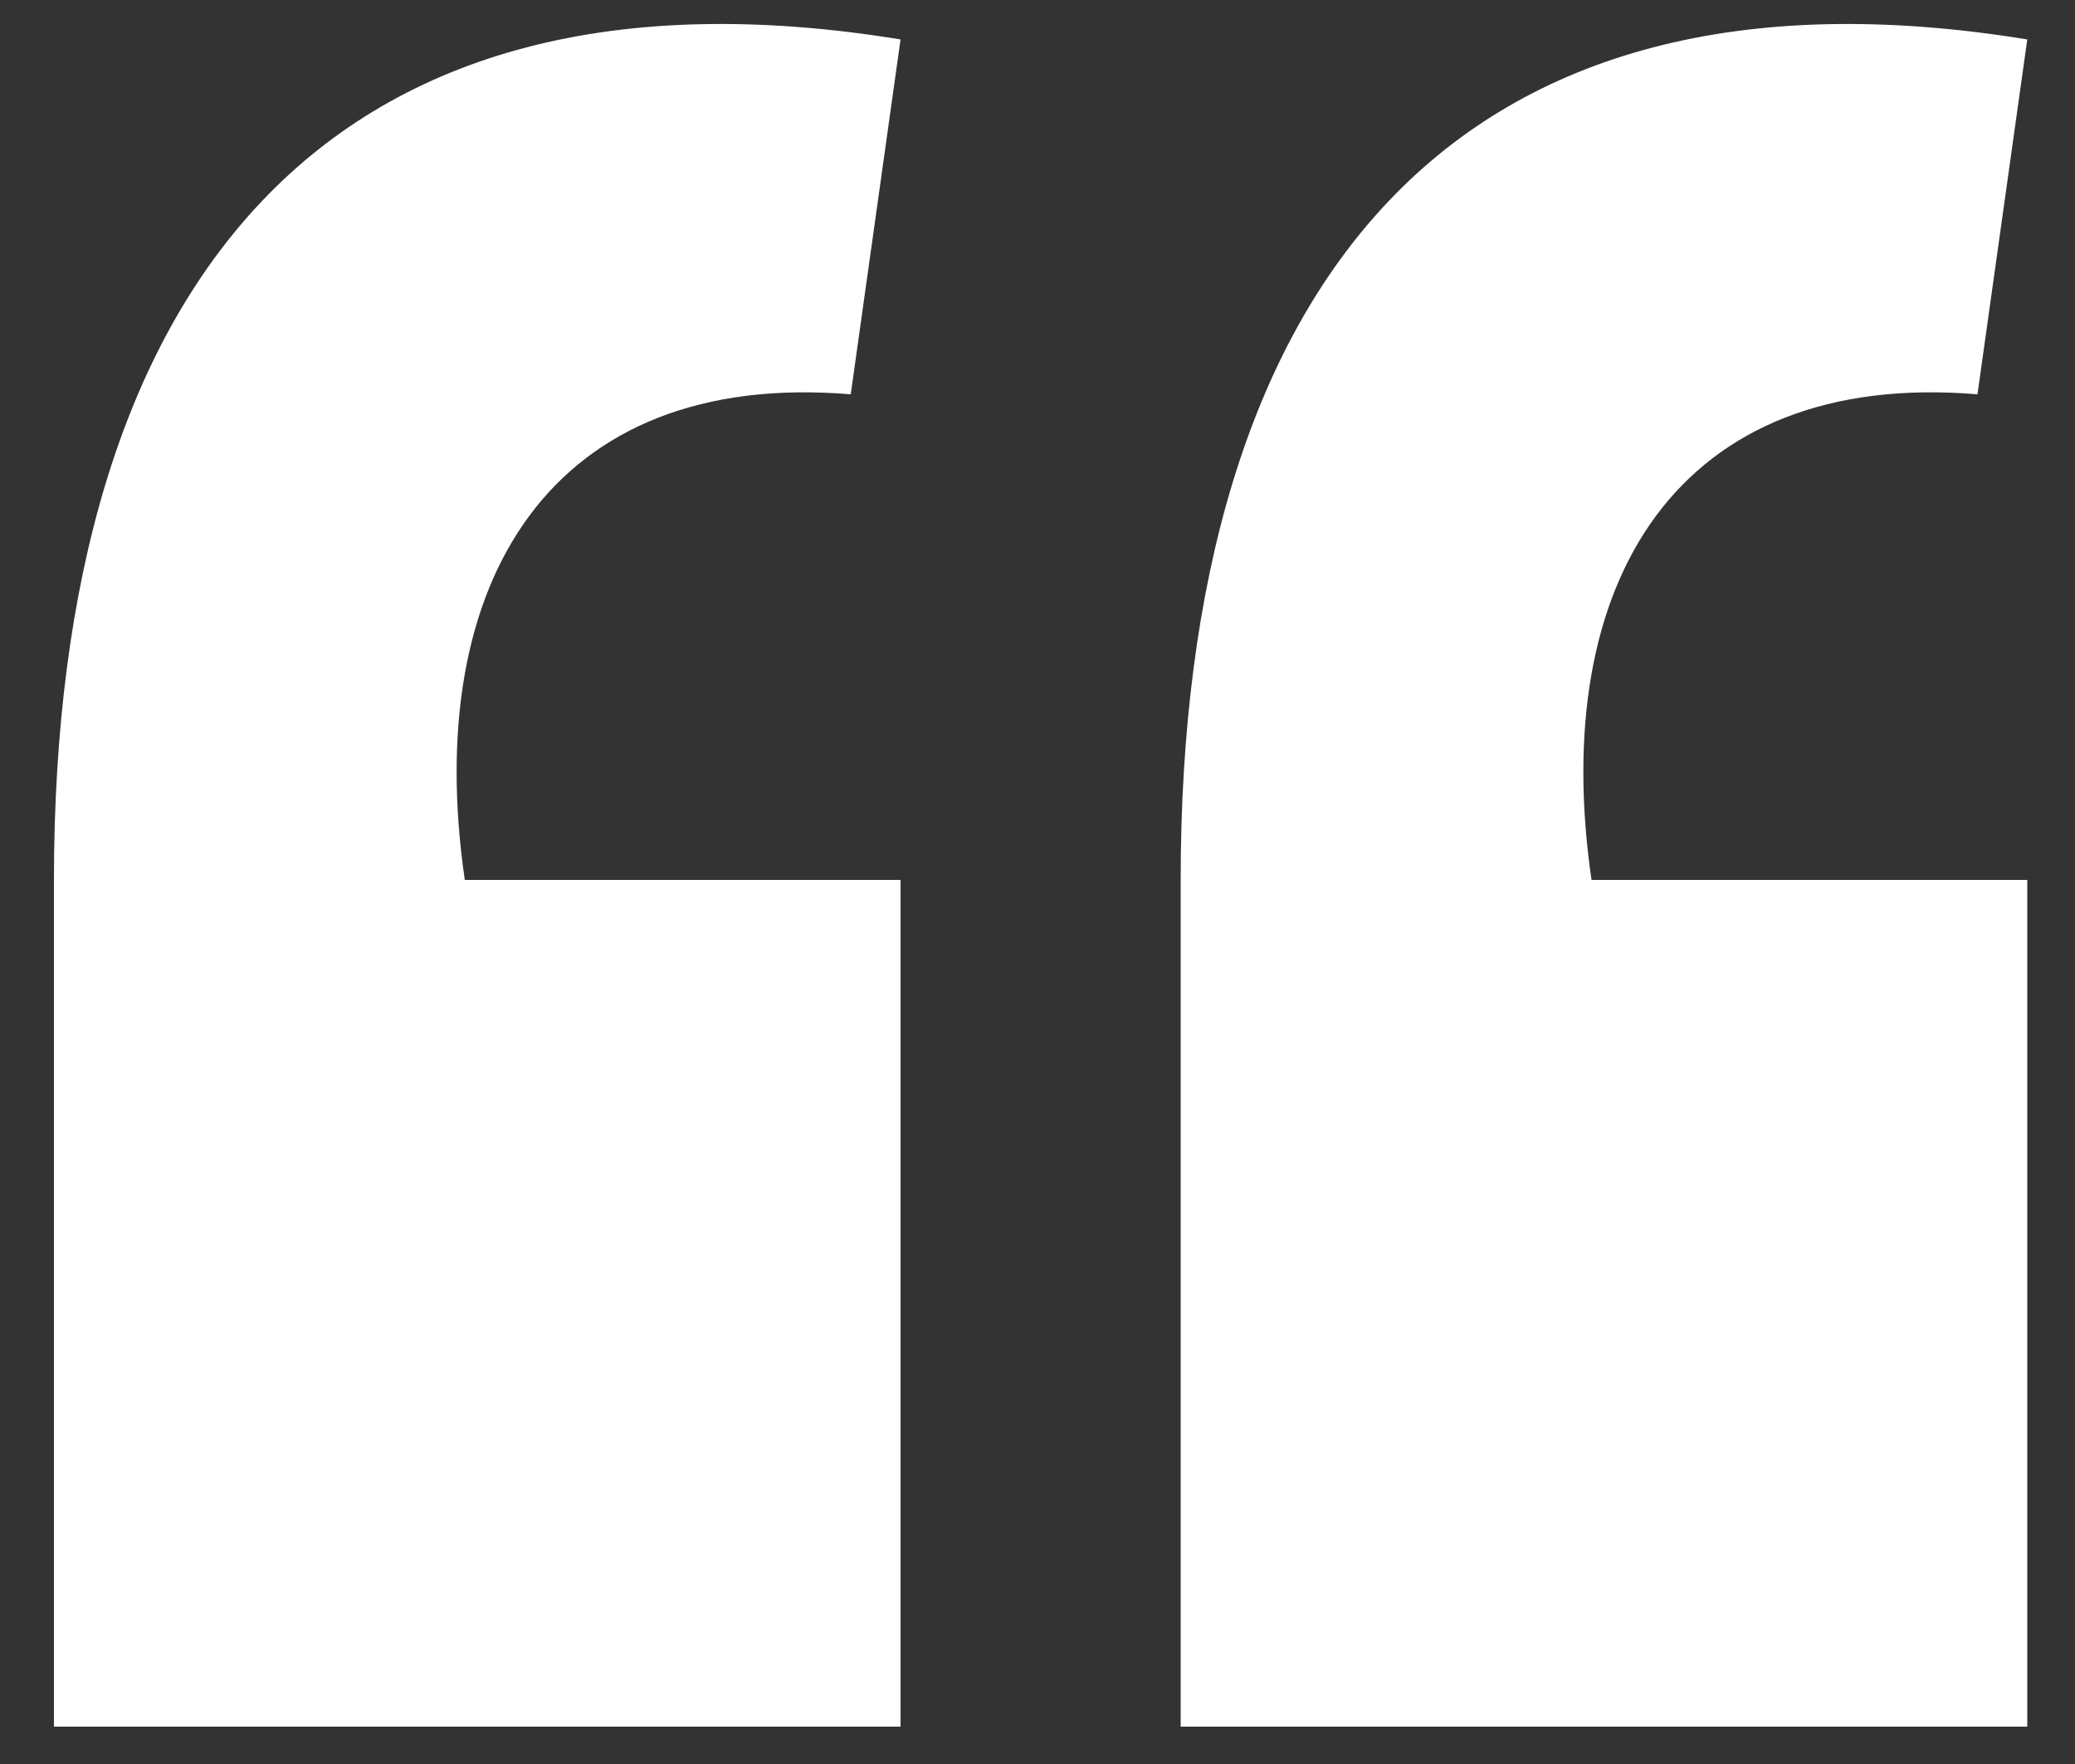
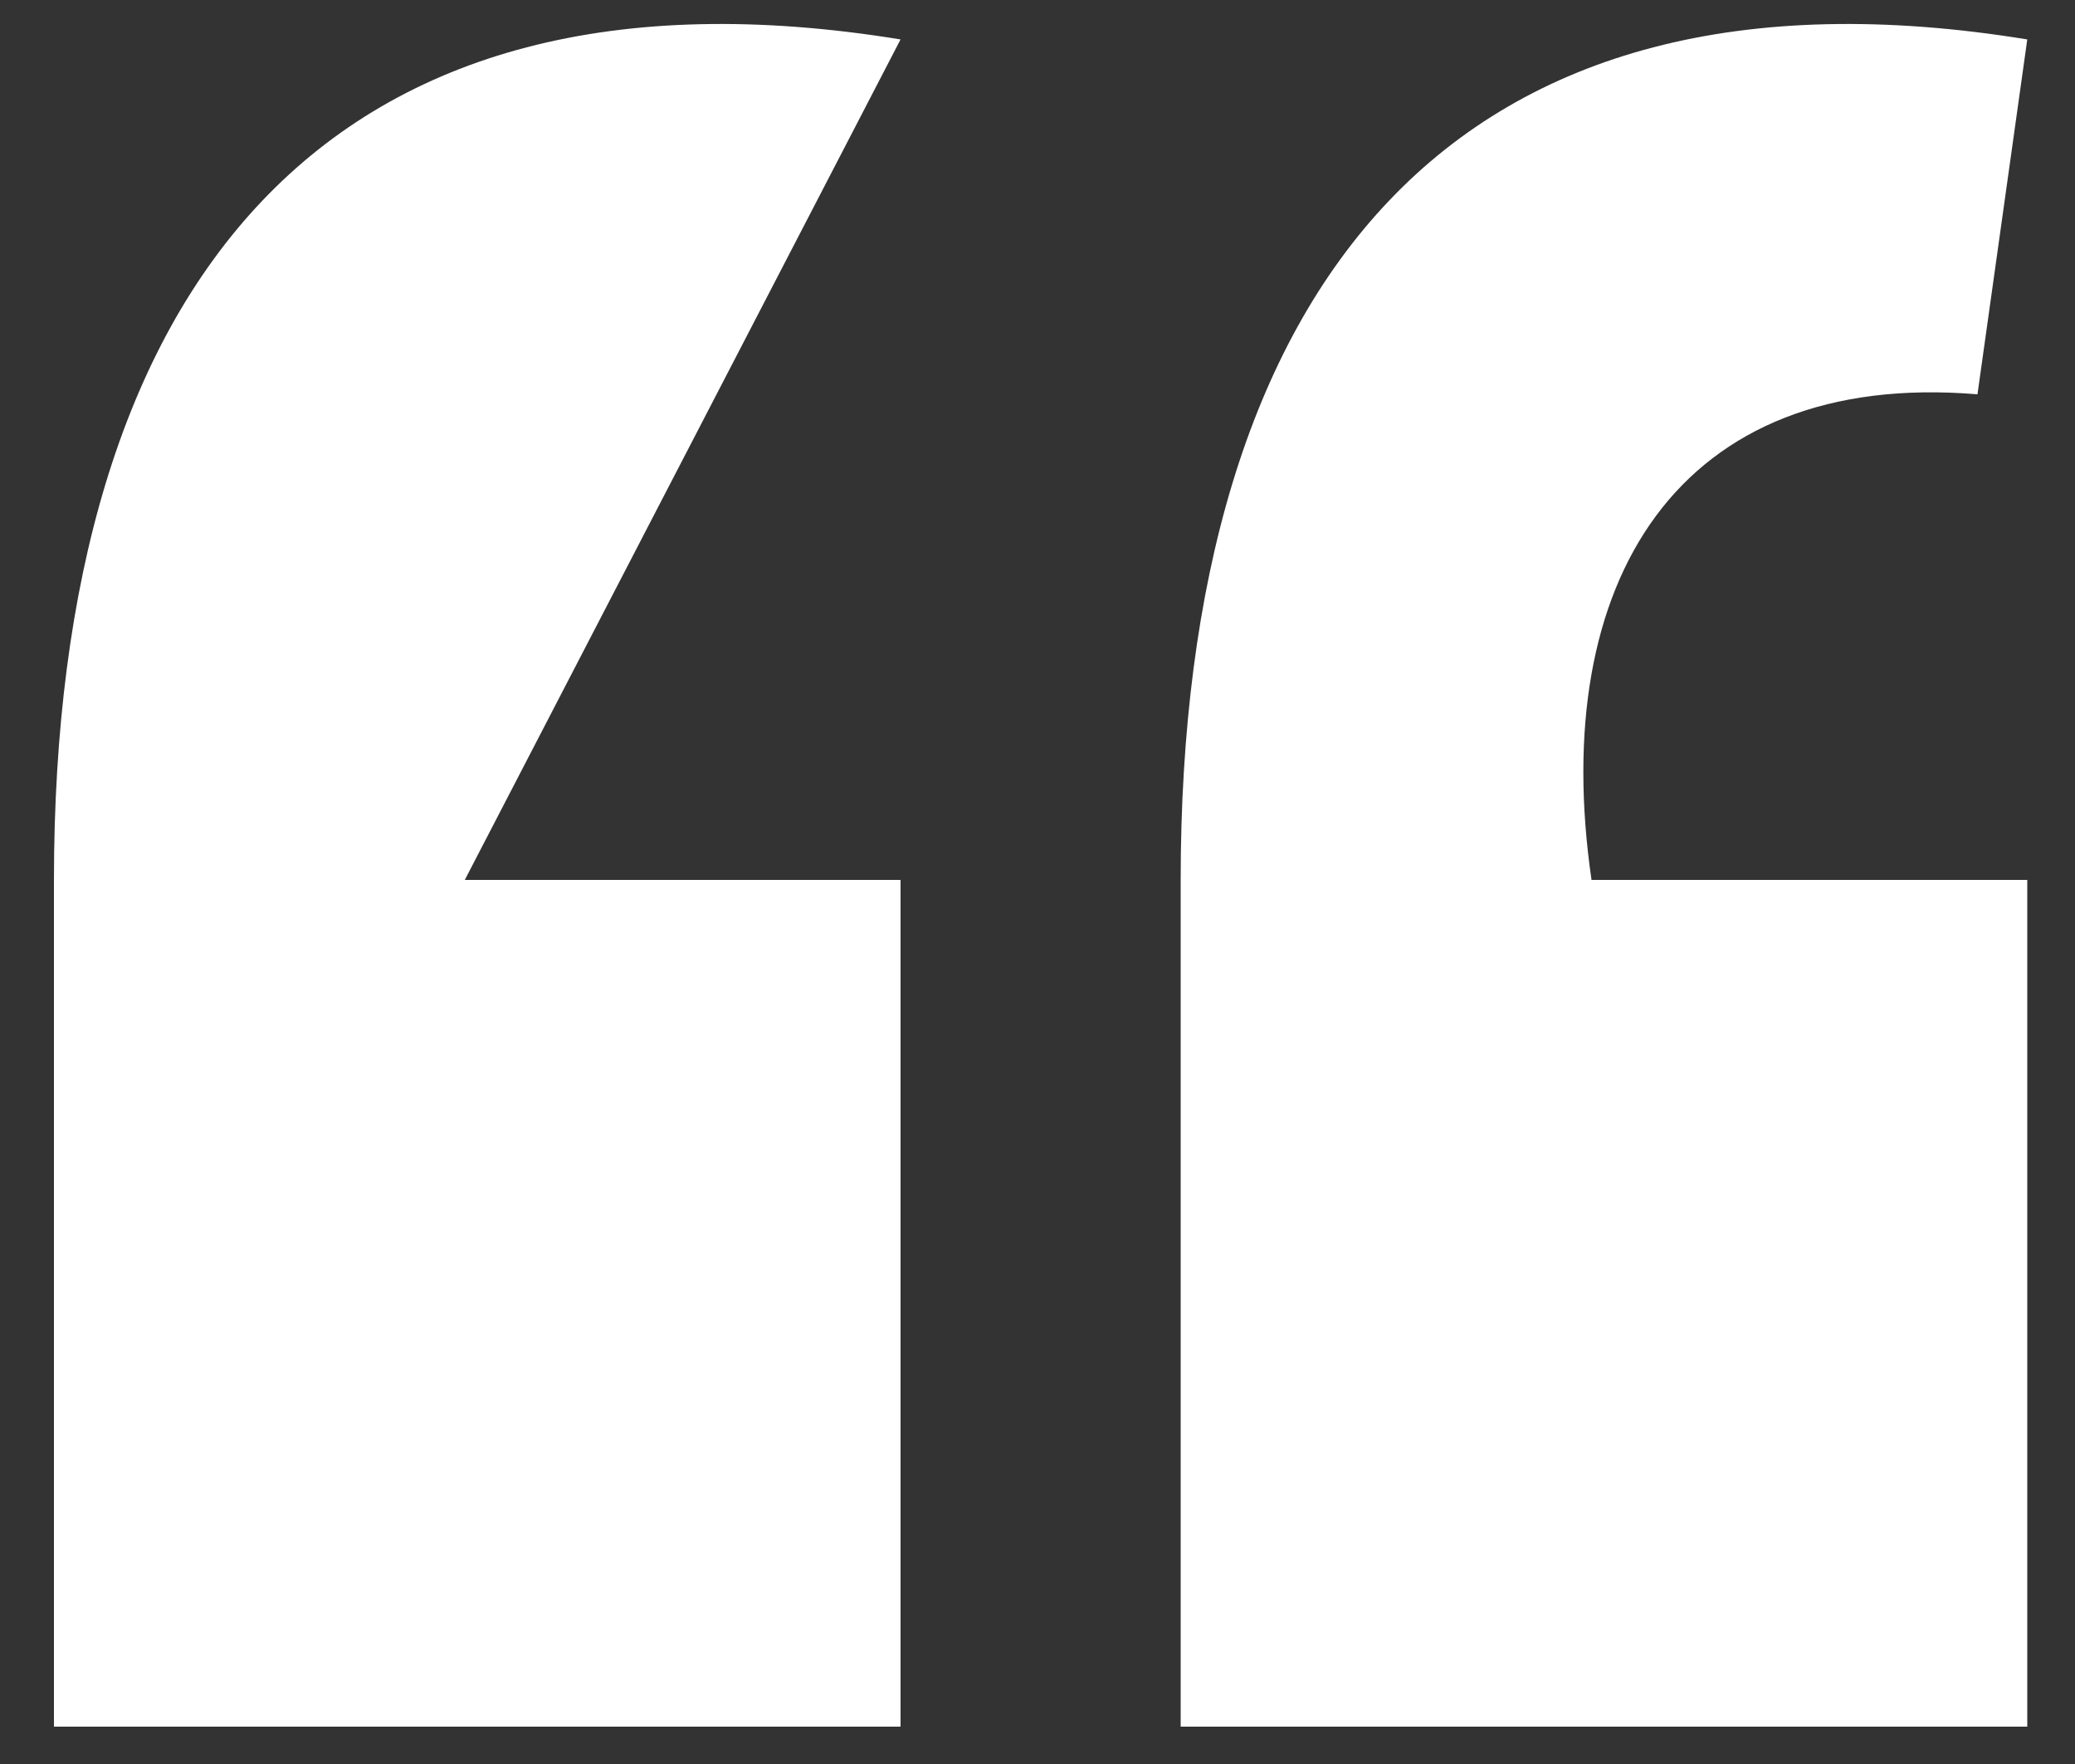
<svg xmlns="http://www.w3.org/2000/svg" width="20" height="17" viewBox="0 0 20 17" fill="none">
  <rect x="0" y="0" width="20" height="17" fill="#333333" stroke="none" />
-   <path d="M8.68.38C3.16-.52.52 2.72.52 8.48v8.16h8.16V8.48h-4.2C4.06 5.6 5.32 3.56 8.2 3.8L8.68.38zm10.86 0c-5.52-.9-8.16 2.34-8.16 8.1v8.16h8.16V8.48h-4.2c-.42-2.88.84-4.92 3.72-4.68l.48-3.42z" fill="#fff" />
+   <path d="M8.68.38C3.16-.52.52 2.72.52 8.48v8.16h8.16V8.48h-4.2L8.68.38zm10.86 0c-5.52-.9-8.16 2.34-8.16 8.1v8.16h8.16V8.48h-4.2c-.42-2.88.84-4.92 3.72-4.68l.48-3.42z" fill="#fff" />
</svg>